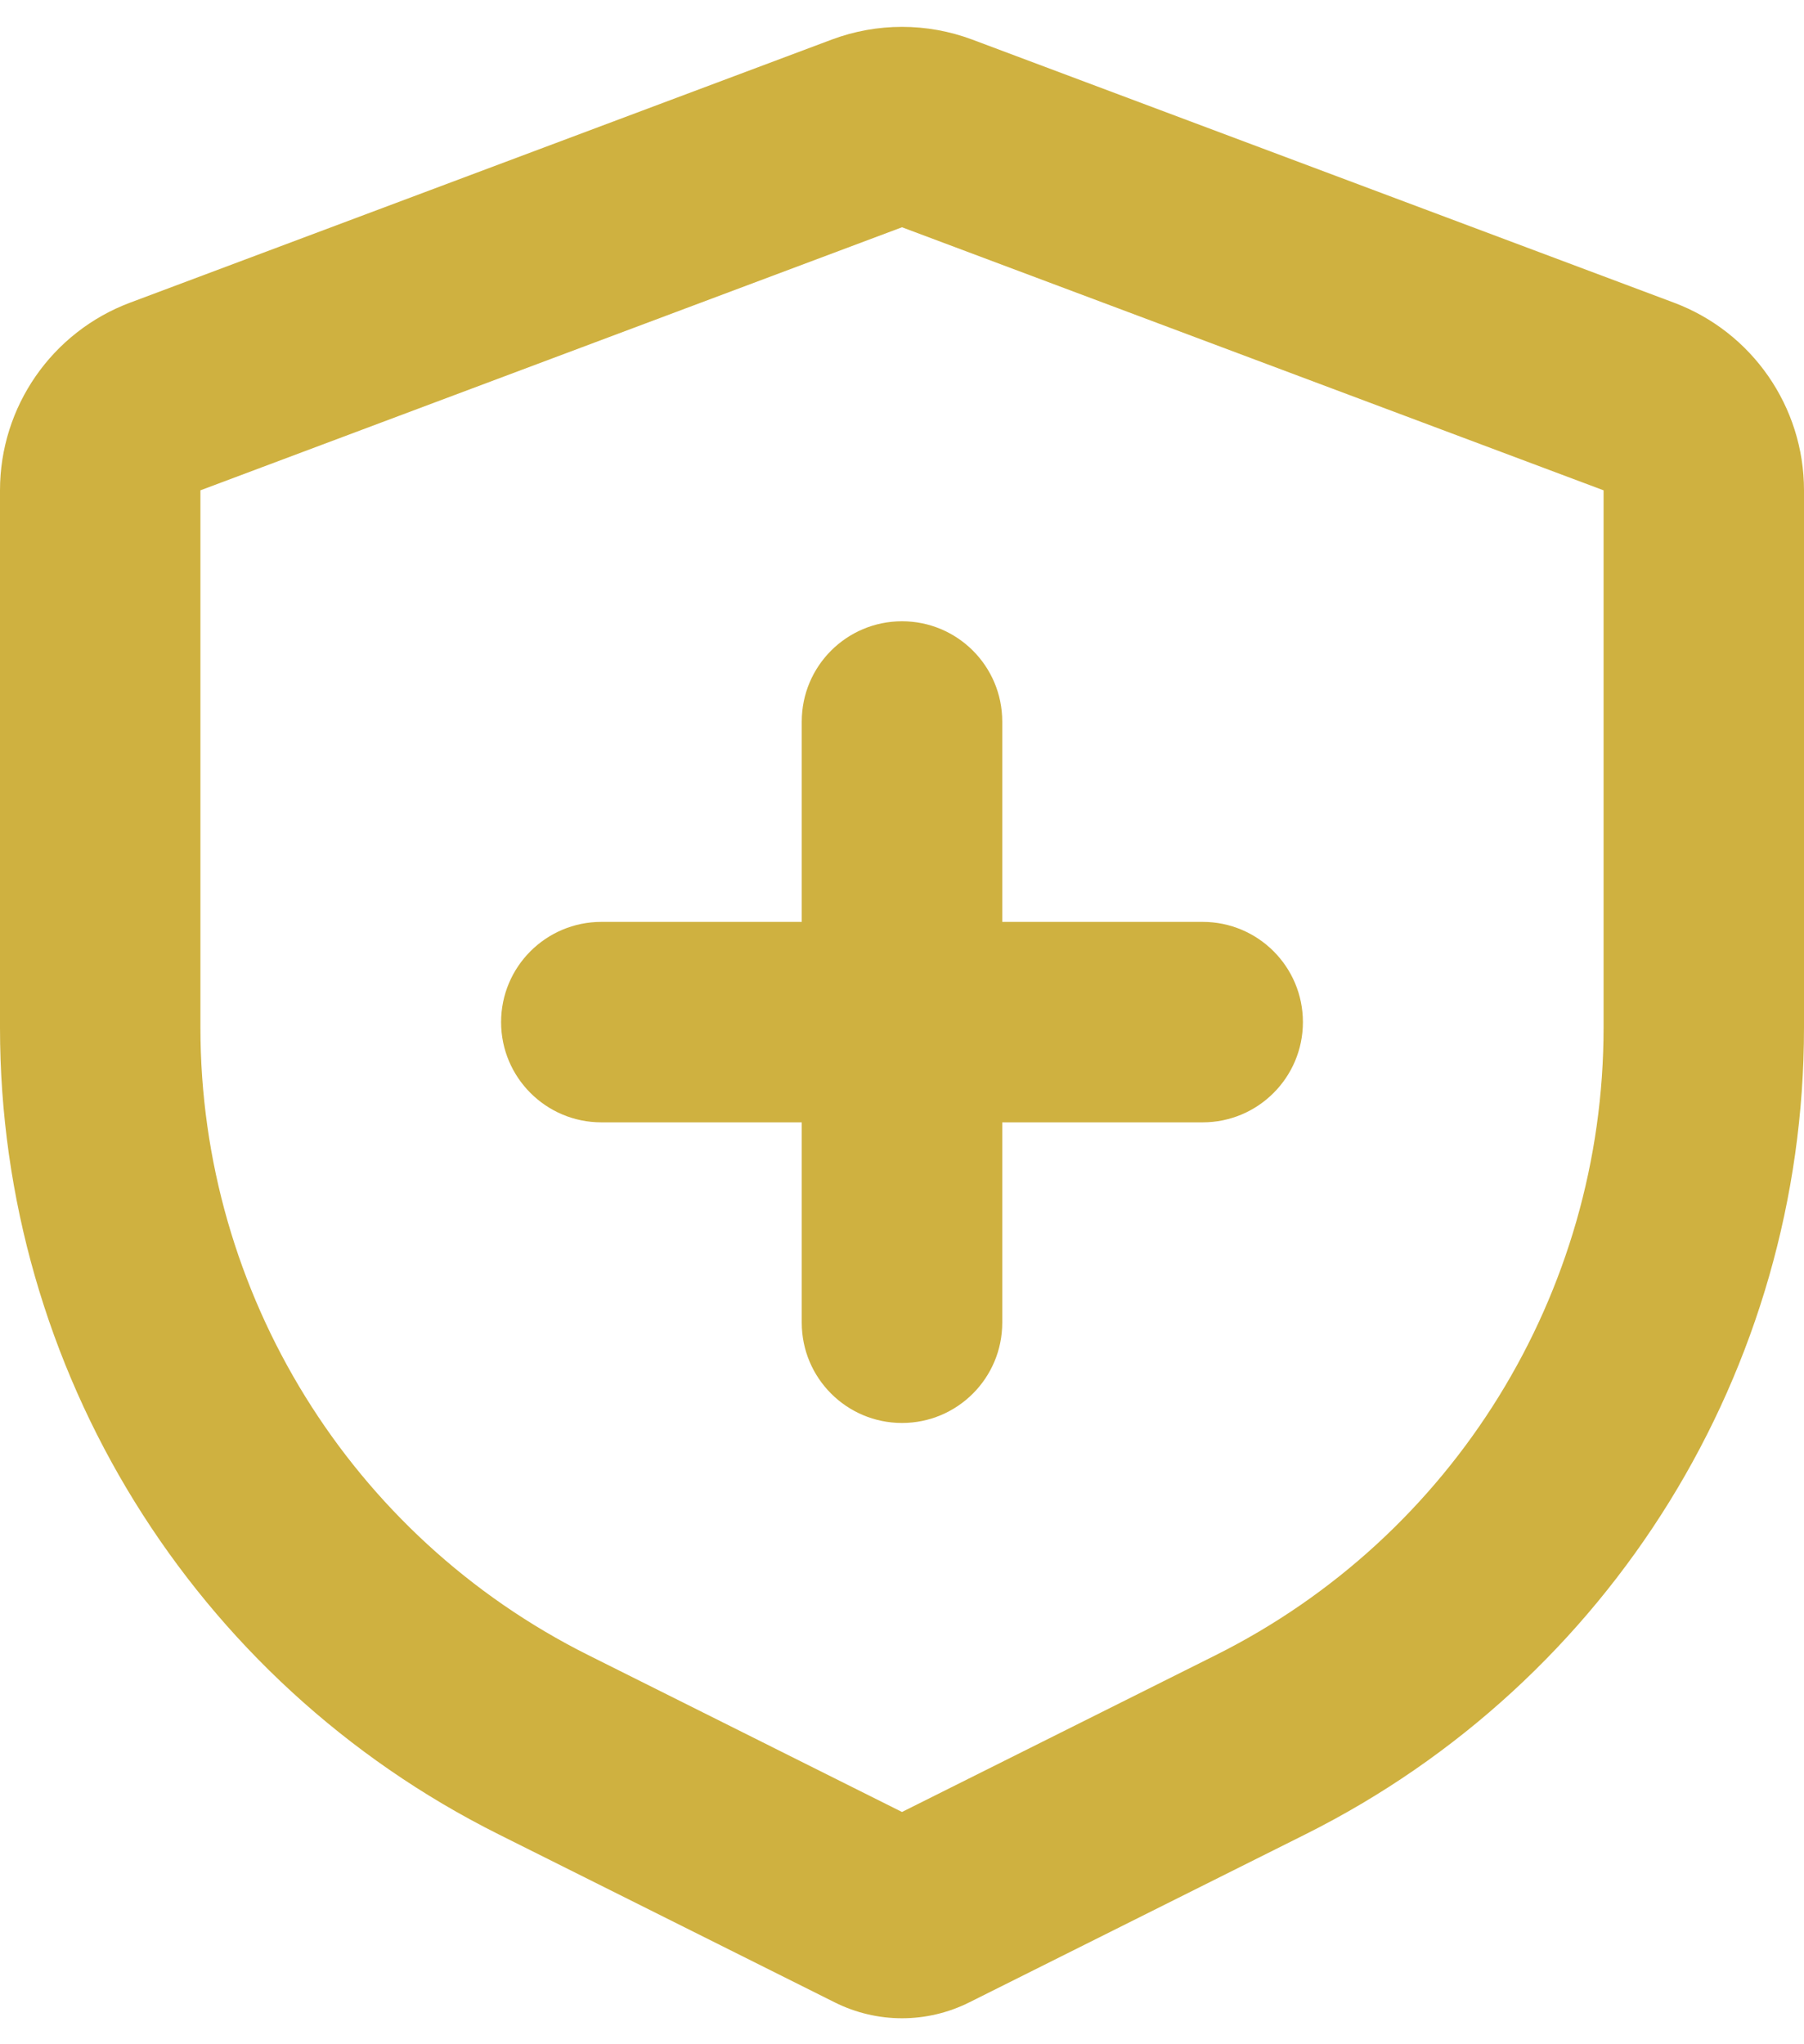
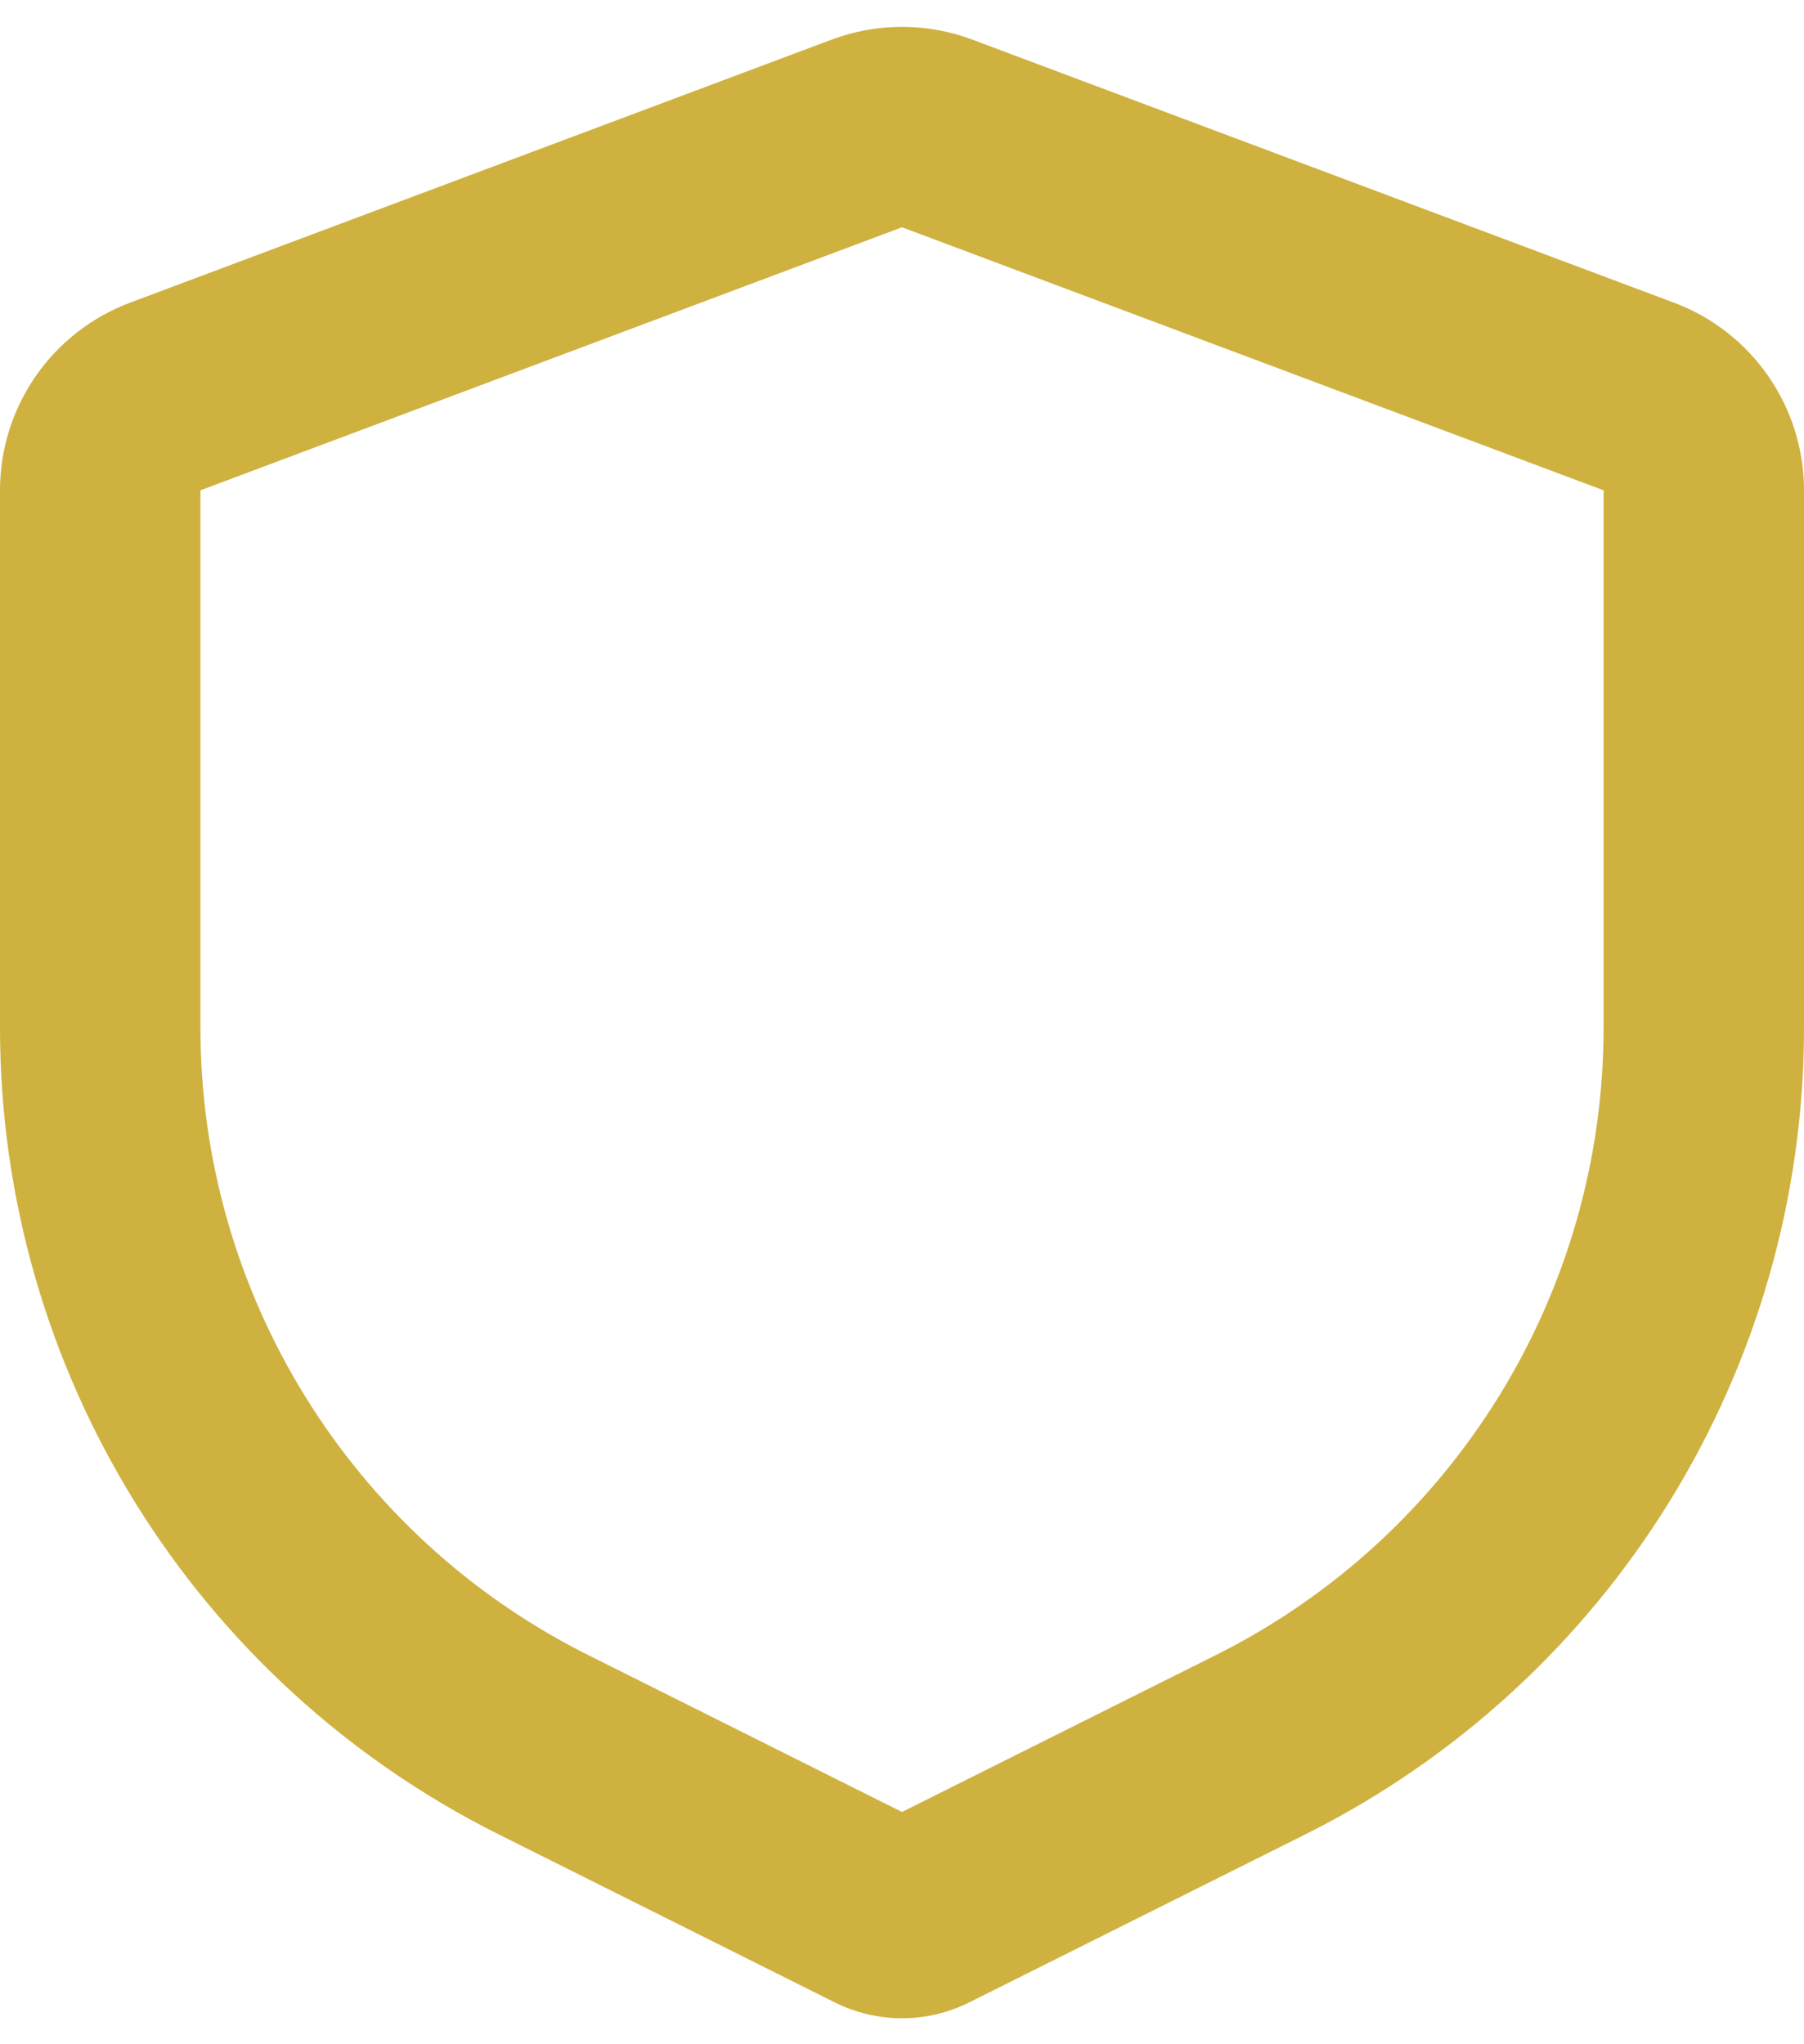
<svg xmlns="http://www.w3.org/2000/svg" width="30" height="34" viewBox="0 0 30 34" fill="none">
-   <path d="M8.333 17C8.333 16.079 9.08 15.333 10 15.333H13.333V12C13.333 11.079 14.079 10.333 15 10.333C15.921 10.333 16.667 11.079 16.667 12V15.333H20C20.921 15.333 21.667 16.079 21.667 17C21.667 17.92 20.921 18.667 20 18.667H16.667V22C16.667 22.92 15.921 23.667 15 23.667C14.079 23.667 13.333 22.92 13.333 22V18.667H10C9.08 18.667 8.333 17.92 8.333 17Z" fill="#CFB140" />
  <path fill-rule="evenodd" clip-rule="evenodd" d="M13.83 0.659C14.584 0.376 15.416 0.376 16.17 0.659L27.837 5.034C29.138 5.522 30 6.766 30 8.155V17.093C30 22.775 26.79 27.968 21.708 30.509L16.118 33.304C15.414 33.656 14.586 33.656 13.882 33.304L8.292 30.509C3.21 27.968 0 22.775 0 17.093V8.155C0 6.766 0.862 5.522 2.163 5.034L13.83 0.659ZM15 3.78L3.333 8.155V17.093C3.333 21.512 5.83 25.552 9.783 27.528L15 30.137L20.218 27.528C24.17 25.552 26.667 21.512 26.667 17.093V8.155L15 3.78Z" fill="#CFB140" />
</svg>